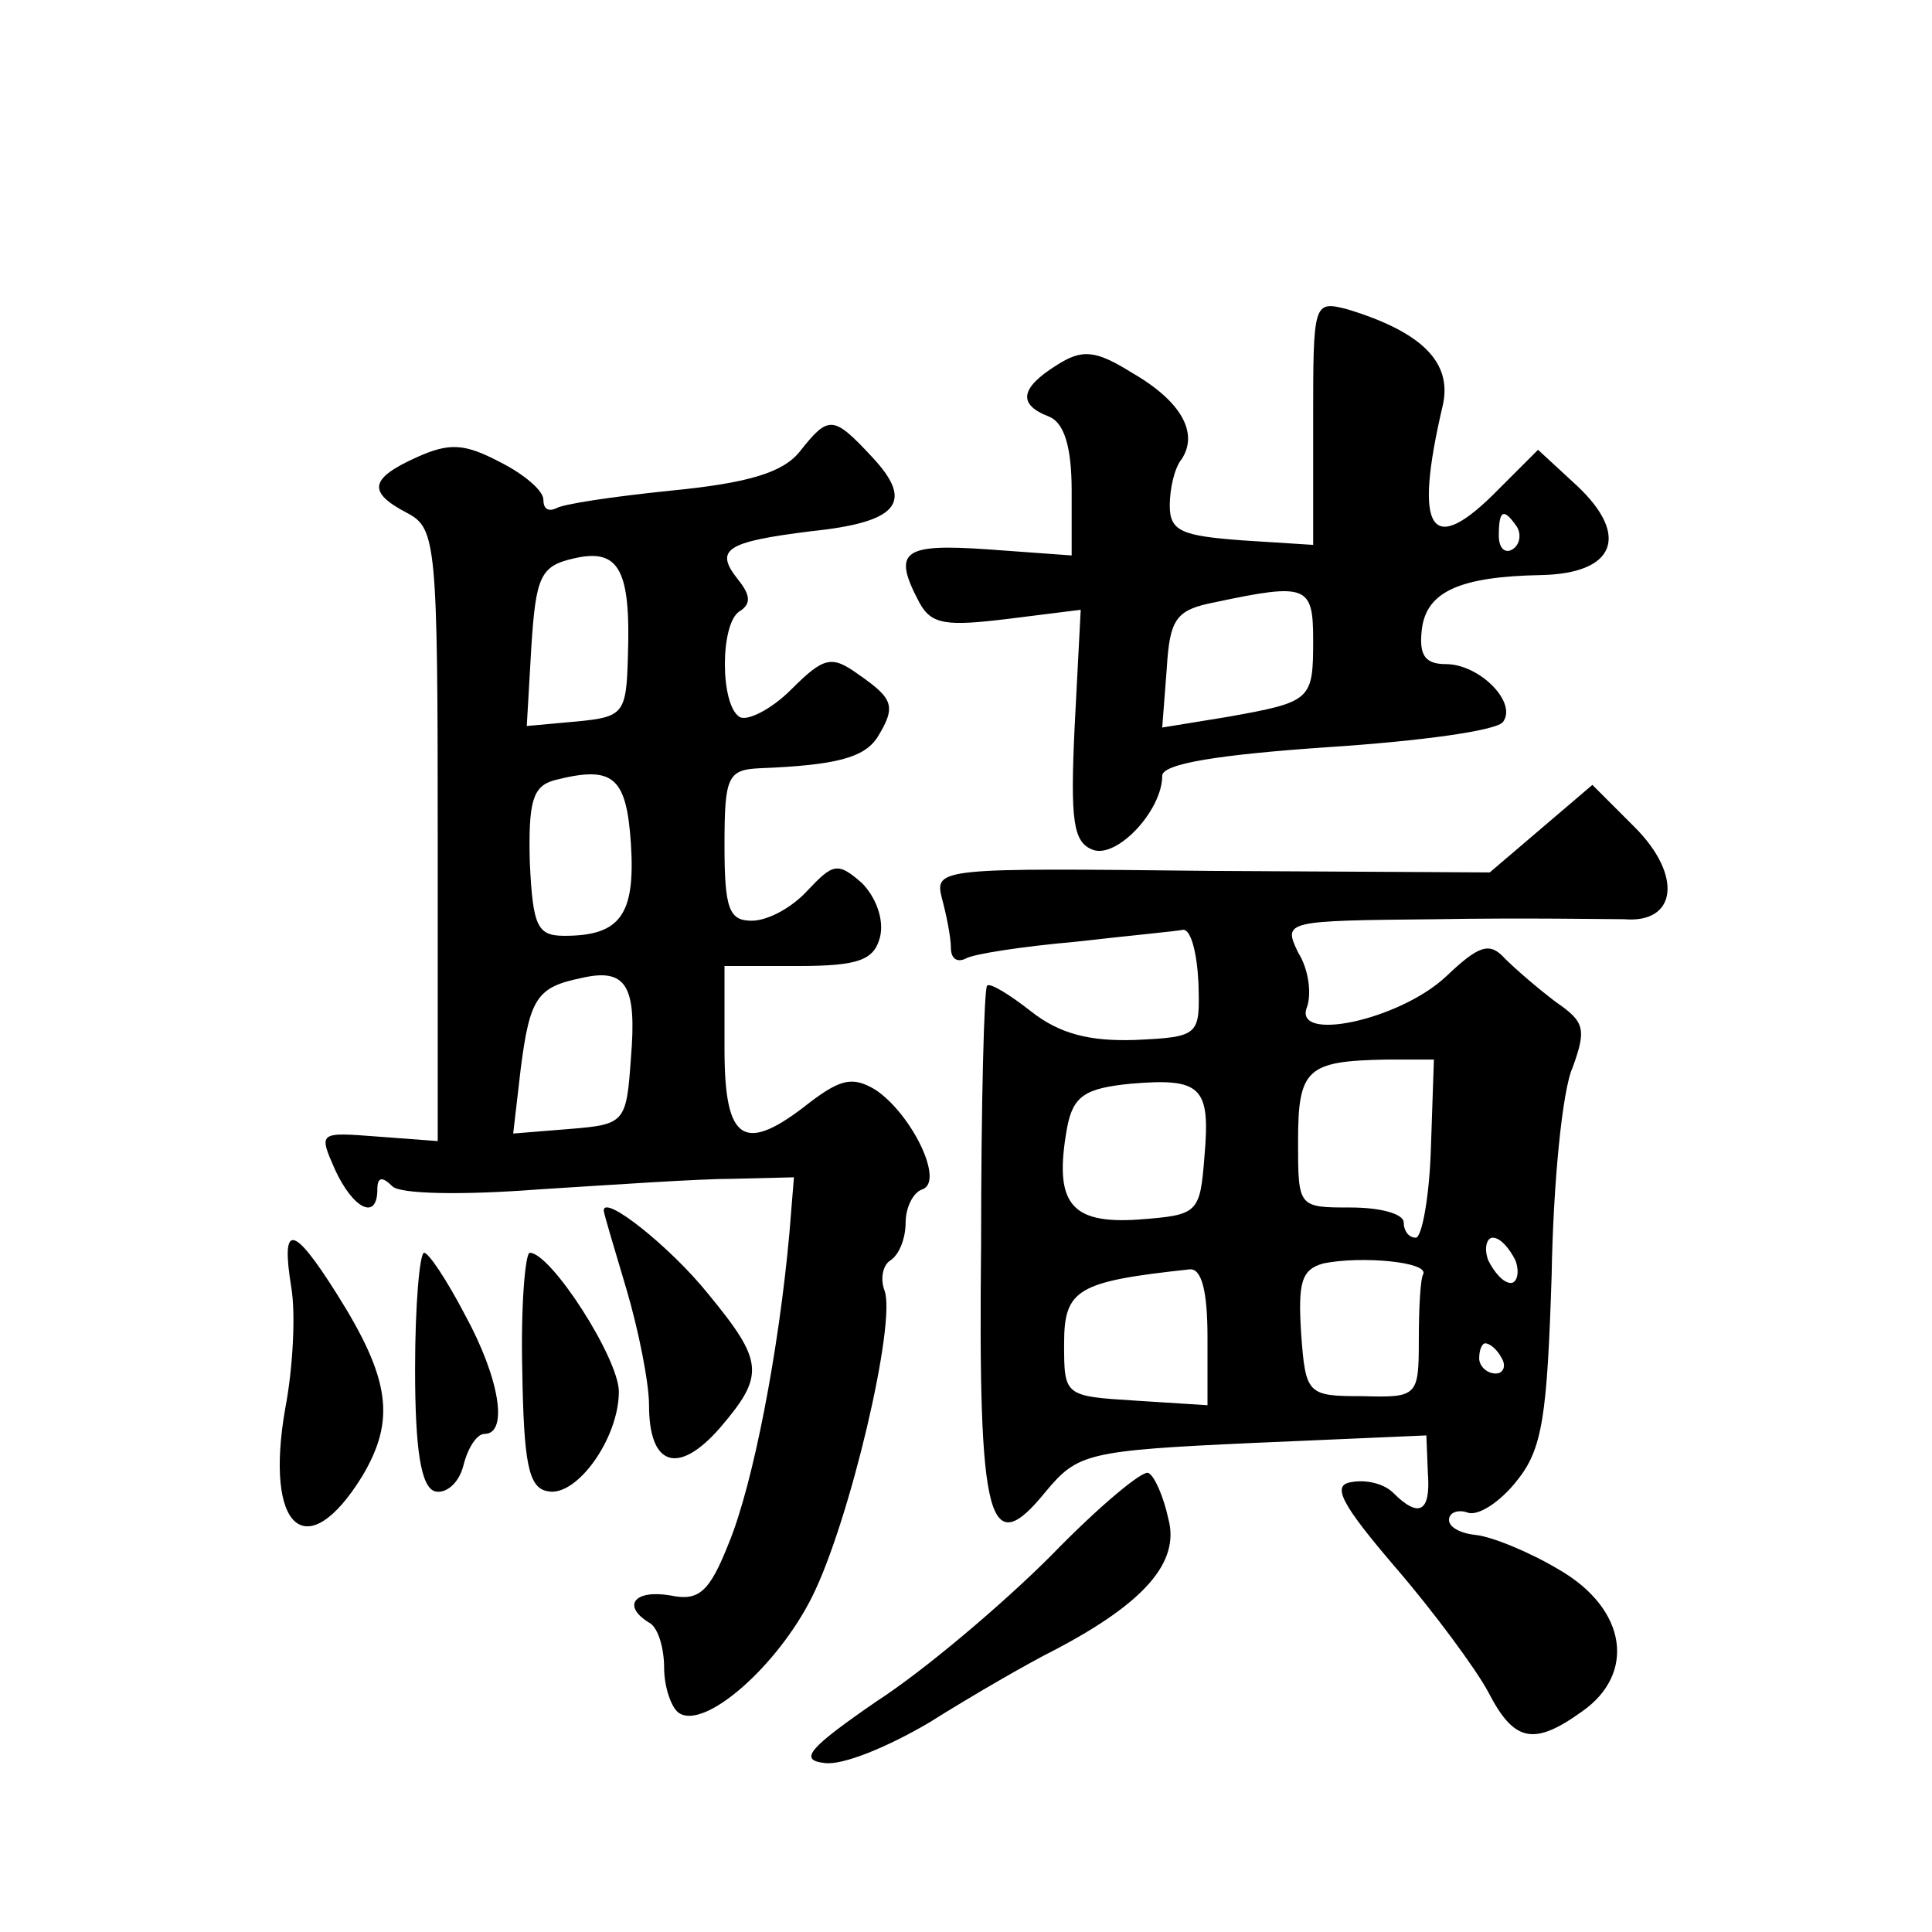
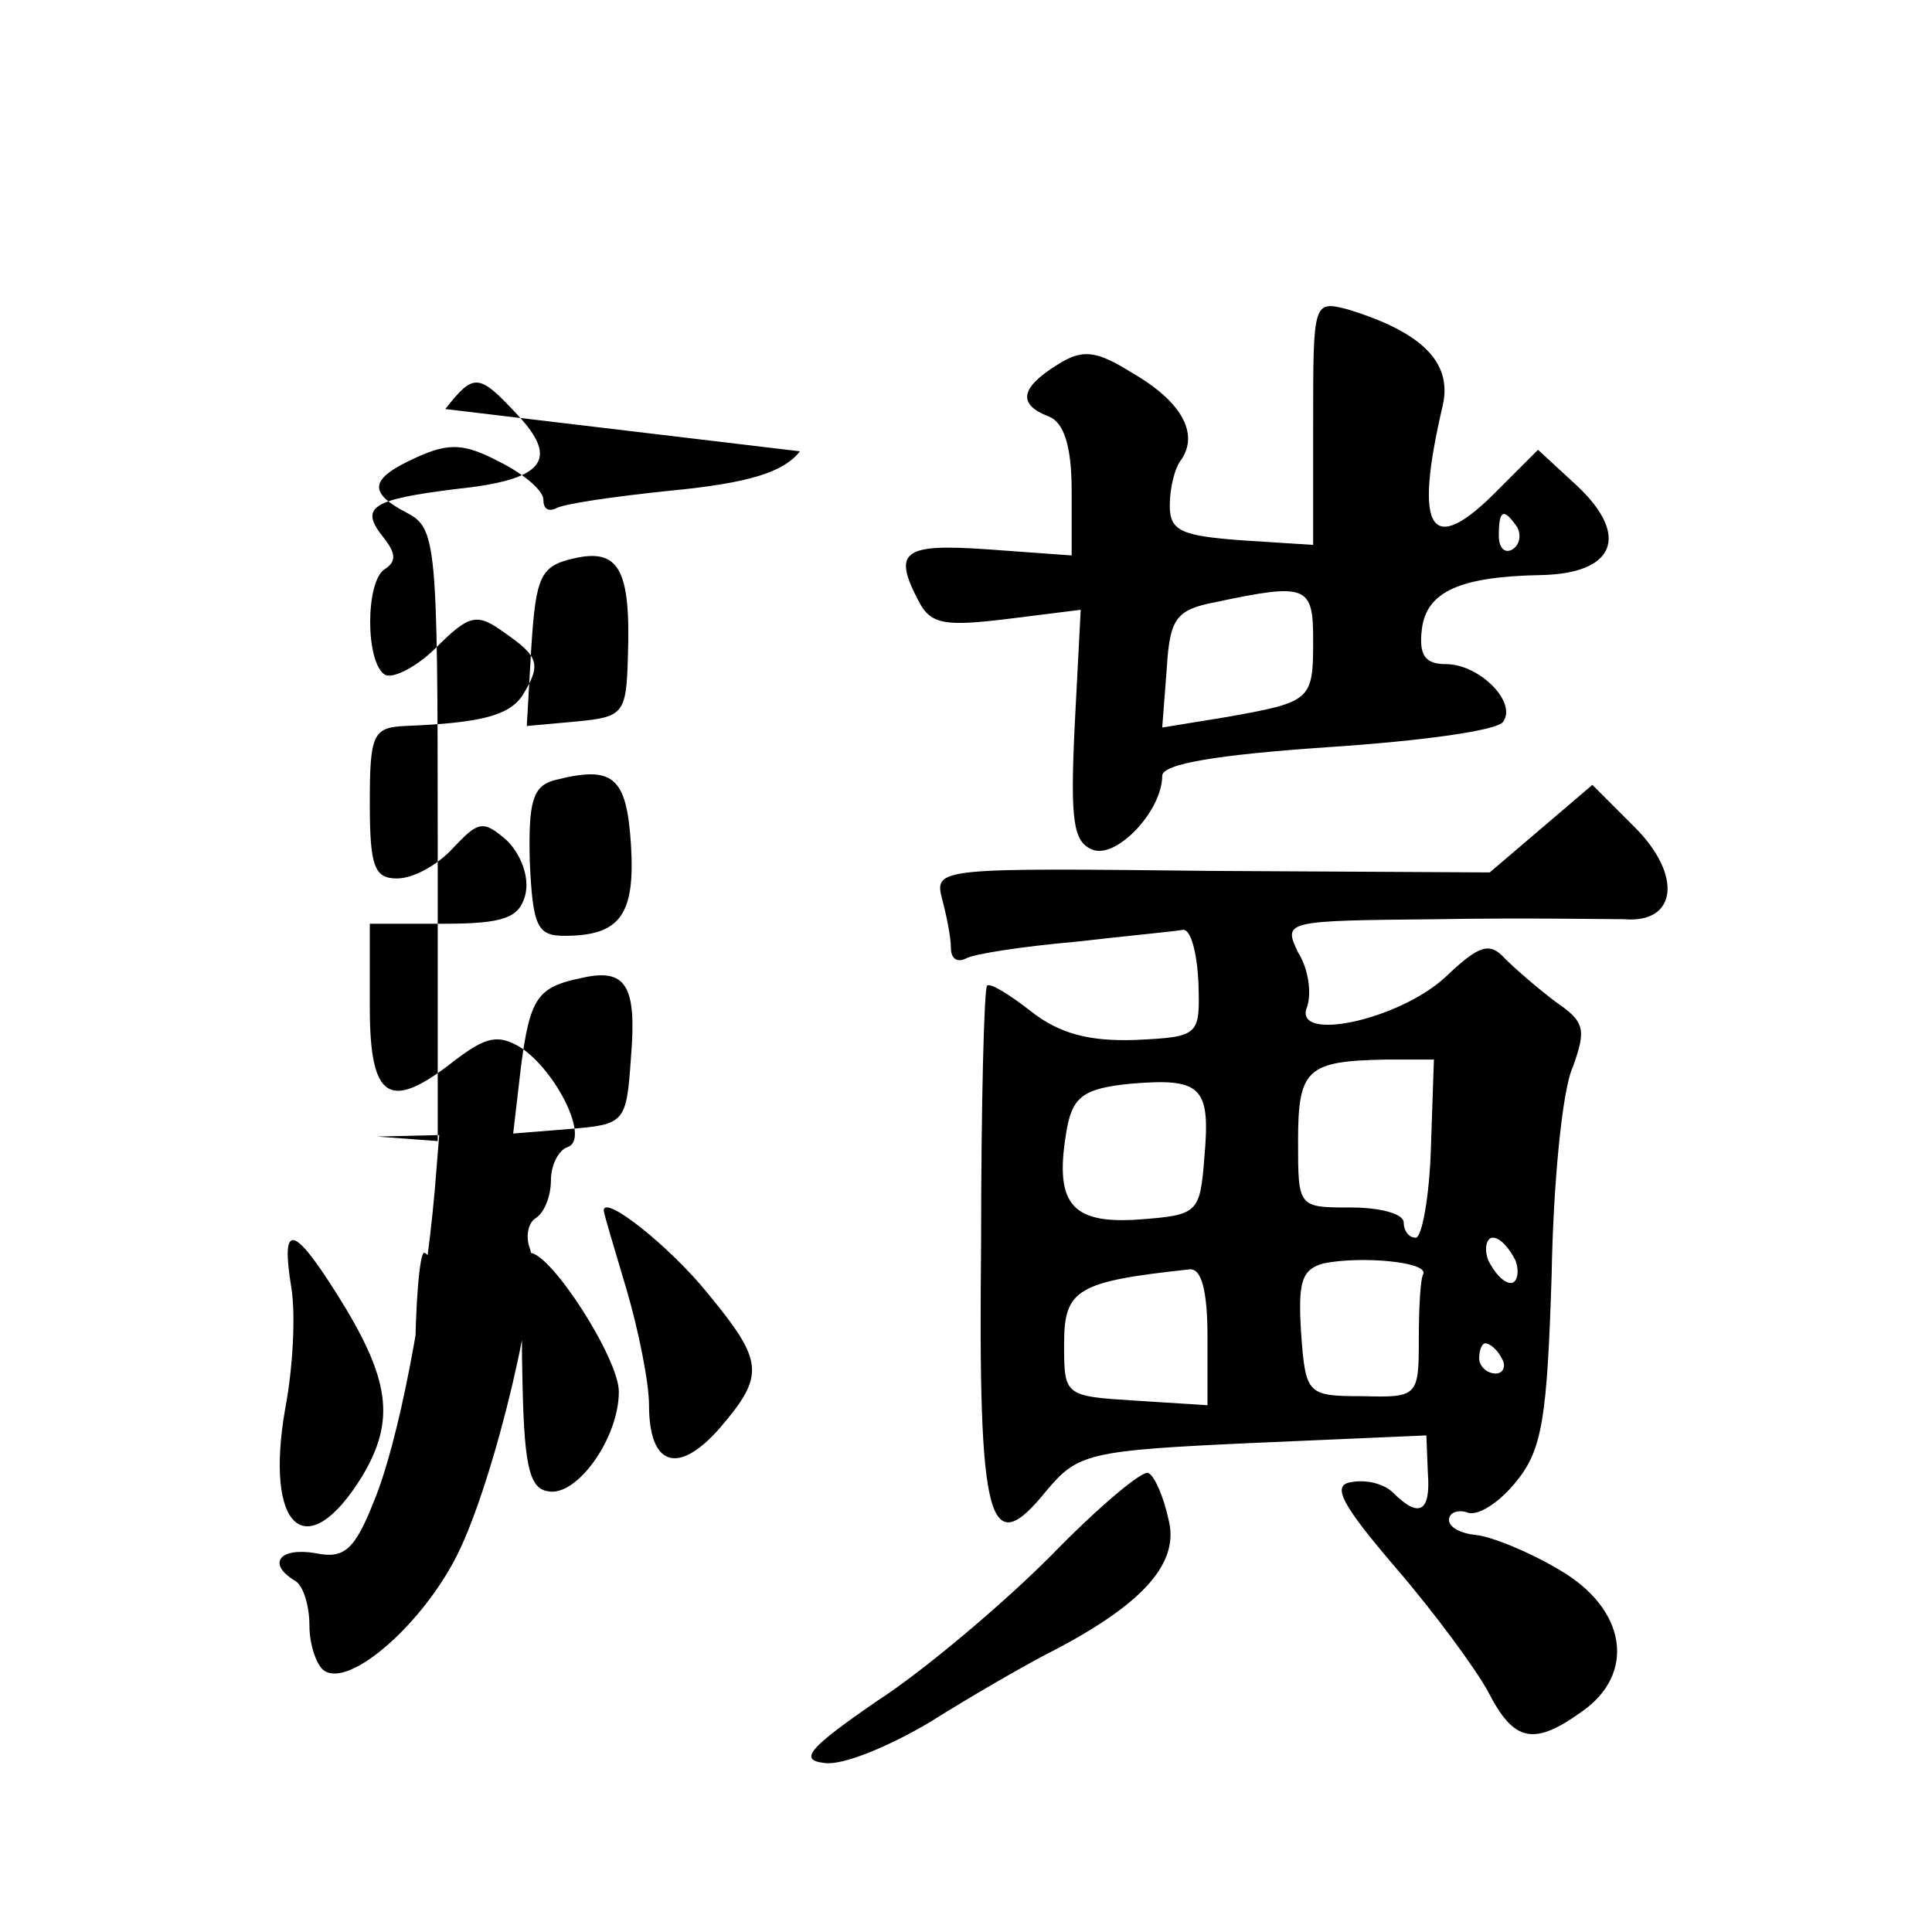
<svg xmlns="http://www.w3.org/2000/svg" version="1.0" width="128pt" height="128pt" viewBox="0 0 128 128" preserveAspectRatio="xMidYMid meet">
  <g transform="translate(0,128) scale(0.1,-0.1)" fill="#0" stroke="none">
-     <path d="M870 1000 l0 -81 -47 3 c-40 3 -48 6 -48 23 0 11 3 25 8 31 11 17 0 38 -33 57 -24 15 -33 16 -50 5 -24 -15 -26 -26 -5 -34 10 -4 15 -20 15 -49 l0 -43 -55 4 c-57 4 -64 -1 -46 -35 8 -15 18 -16 59 -11 l48 6 -4 -77 c-3 -63 -1 -77 12 -82 16 -6 46 26 46 49 0 8 37 14 110 19 61 4 113 11 116 17 9 13 -16 38 -38 38 -14 0 -18 6 -16 23 3 25 25 35 79 36 49 1 59 26 24 59 l-26 24 -26 -26 c-45 -46 -57 -29 -37 56 6 28 -14 48 -63 63 -23 6 -23 5 -23 -75z m135 -69 c3 -5 2 -12 -3 -15 -5 -3 -9 1 -9 9 0 17 3 19 12 6z m-135 -75 c0 -40 -1 -41 -57 -51 l-43 -7 3 39 c2 33 6 39 32 44 61 13 65 11 65 -25z M530 981 c-11 -14 -34 -21 -85 -26 -39 -4 -73 -9 -77 -12 -5 -2 -8 0 -8 6 0 6 -13 17 -29 25 -23 12 -33 13 -55 3 -31 -14 -33 -23 -6 -37 19 -10 20 -21 20 -214 l0 -202 -40 3 c-39 3 -39 3 -28 -22 12 -26 28 -34 28 -13 0 8 3 9 10 2 5 -5 45 -6 97 -2 48 3 106 7 128 7 l41 1 -3 -37 c-7 -78 -24 -166 -40 -205 -13 -33 -20 -39 -39 -35 -24 4 -32 -7 -14 -18 6 -3 10 -17 10 -30 0 -13 5 -27 10 -30 17 -11 65 31 88 77 25 50 56 182 48 203 -3 8 -1 17 4 20 6 4 10 15 10 25 0 10 5 20 11 22 15 5 -7 50 -31 66 -15 9 -23 7 -43 -8 -44 -35 -57 -27 -57 35 l0 55 49 0 c40 0 50 4 54 19 3 12 -3 27 -12 36 -16 14 -19 13 -36 -5 -10 -11 -26 -20 -37 -20 -15 0 -18 8 -18 50 0 45 2 50 23 51 51 2 69 7 78 20 13 21 11 26 -12 42 -18 13 -23 12 -45 -10 -13 -13 -29 -21 -34 -18 -13 8 -13 62 0 70 8 5 7 11 -1 21 -16 20 -8 25 48 32 58 6 69 19 41 49 -26 28 -29 28 -48 4z m-114 -136 c-1 -38 -3 -40 -34 -43 l-33 -3 3 52 c3 47 6 54 28 59 30 7 38 -7 36 -65z m2 -124 c3 -47 -7 -61 -44 -61 -18 0 -21 6 -23 49 -1 40 2 50 16 54 39 10 48 3 51 -42z m0 -142 c-3 -43 -4 -44 -41 -47 l-37 -3 5 43 c6 47 11 54 40 60 30 7 37 -5 33 -53z M1021 731 l-34 -29 -184 1 c-180 2 -184 2 -179 -18 3 -11 6 -26 6 -33 0 -7 4 -10 10 -7 5 3 38 8 72 11 35 4 67 7 72 8 5 0 9 -15 10 -35 1 -35 1 -36 -42 -38 -30 -1 -50 4 -69 19 -14 11 -27 19 -29 17 -2 -1 -4 -79 -4 -171 -2 -186 5 -211 43 -164 21 25 27 27 137 32 l115 5 1 -25 c2 -26 -6 -30 -23 -13 -6 6 -18 9 -28 7 -13 -2 -6 -15 30 -57 25 -29 53 -67 61 -82 17 -33 30 -36 62 -13 36 25 30 68 -15 94 -20 12 -45 22 -55 23 -10 1 -18 5 -18 10 0 5 6 7 12 5 7 -3 22 7 33 21 17 21 20 43 23 136 1 60 7 123 14 138 9 25 8 30 -11 43 -12 9 -27 22 -34 29 -10 11 -17 9 -39 -12 -31 -29 -102 -44 -92 -20 3 9 1 25 -6 36 -10 21 -9 21 92 22 57 1 113 0 124 0 35 -3 39 29 7 61 l-28 28 -34 -29z m-73 -212 c-1 -32 -6 -59 -10 -59 -5 0 -8 5 -8 10 0 6 -16 10 -35 10 -35 0 -35 0 -35 44 0 48 6 53 58 54 l32 0 -2 -59z m-150 -5 c-3 -38 -4 -39 -44 -42 -45 -3 -56 11 -47 61 4 21 12 26 42 29 47 4 53 -2 49 -48z m206 -69 c3 -8 1 -15 -3 -15 -5 0 -11 7 -15 15 -3 8 -1 15 3 15 5 0 11 -7 15 -15z m-61 -9 c-2 -3 -3 -23 -3 -44 0 -37 -1 -38 -37 -37 -37 0 -38 1 -41 42 -2 33 0 42 15 46 25 5 69 1 66 -7z m-143 -42 l0 -45 -47 3 c-48 3 -48 3 -48 38 0 36 9 41 83 49 8 1 12 -14 12 -45z m195 -14 c3 -5 1 -10 -4 -10 -6 0 -11 5 -11 10 0 6 2 10 4 10 3 0 8 -4 11 -10z M400 478 c0 -2 7 -25 15 -52 8 -27 15 -62 15 -77 0 -40 19 -47 47 -15 30 35 29 44 -8 89 -25 31 -69 66 -69 55z M193 427 c3 -18 1 -54 -4 -80 -14 -80 14 -105 51 -45 22 37 19 64 -17 121 -29 46 -37 47 -30 4z M275 373 c0 -54 4 -78 13 -81 7 -2 16 5 19 17 3 12 9 21 14 21 16 0 10 37 -13 79 -12 23 -24 41 -27 41 -3 0 -6 -35 -6 -77z M346 373 c1 -62 4 -79 17 -81 19 -4 47 35 47 66 0 22 -45 92 -59 92 -3 0 -6 -35 -5 -77z M696 249 c-32 -32 -84 -76 -115 -96 -45 -31 -52 -39 -35 -41 12 -2 43 11 70 27 27 17 65 39 83 48 59 31 83 58 75 87 -3 14 -9 28 -13 30 -3 3 -33 -22 -65 -55z" />
+     <path d="M870 1000 l0 -81 -47 3 c-40 3 -48 6 -48 23 0 11 3 25 8 31 11 17 0 38 -33 57 -24 15 -33 16 -50 5 -24 -15 -26 -26 -5 -34 10 -4 15 -20 15 -49 l0 -43 -55 4 c-57 4 -64 -1 -46 -35 8 -15 18 -16 59 -11 l48 6 -4 -77 c-3 -63 -1 -77 12 -82 16 -6 46 26 46 49 0 8 37 14 110 19 61 4 113 11 116 17 9 13 -16 38 -38 38 -14 0 -18 6 -16 23 3 25 25 35 79 36 49 1 59 26 24 59 l-26 24 -26 -26 c-45 -46 -57 -29 -37 56 6 28 -14 48 -63 63 -23 6 -23 5 -23 -75z m135 -69 c3 -5 2 -12 -3 -15 -5 -3 -9 1 -9 9 0 17 3 19 12 6z m-135 -75 c0 -40 -1 -41 -57 -51 l-43 -7 3 39 c2 33 6 39 32 44 61 13 65 11 65 -25z M530 981 c-11 -14 -34 -21 -85 -26 -39 -4 -73 -9 -77 -12 -5 -2 -8 0 -8 6 0 6 -13 17 -29 25 -23 12 -33 13 -55 3 -31 -14 -33 -23 -6 -37 19 -10 20 -21 20 -214 l0 -202 -40 3 l41 1 -3 -37 c-7 -78 -24 -166 -40 -205 -13 -33 -20 -39 -39 -35 -24 4 -32 -7 -14 -18 6 -3 10 -17 10 -30 0 -13 5 -27 10 -30 17 -11 65 31 88 77 25 50 56 182 48 203 -3 8 -1 17 4 20 6 4 10 15 10 25 0 10 5 20 11 22 15 5 -7 50 -31 66 -15 9 -23 7 -43 -8 -44 -35 -57 -27 -57 35 l0 55 49 0 c40 0 50 4 54 19 3 12 -3 27 -12 36 -16 14 -19 13 -36 -5 -10 -11 -26 -20 -37 -20 -15 0 -18 8 -18 50 0 45 2 50 23 51 51 2 69 7 78 20 13 21 11 26 -12 42 -18 13 -23 12 -45 -10 -13 -13 -29 -21 -34 -18 -13 8 -13 62 0 70 8 5 7 11 -1 21 -16 20 -8 25 48 32 58 6 69 19 41 49 -26 28 -29 28 -48 4z m-114 -136 c-1 -38 -3 -40 -34 -43 l-33 -3 3 52 c3 47 6 54 28 59 30 7 38 -7 36 -65z m2 -124 c3 -47 -7 -61 -44 -61 -18 0 -21 6 -23 49 -1 40 2 50 16 54 39 10 48 3 51 -42z m0 -142 c-3 -43 -4 -44 -41 -47 l-37 -3 5 43 c6 47 11 54 40 60 30 7 37 -5 33 -53z M1021 731 l-34 -29 -184 1 c-180 2 -184 2 -179 -18 3 -11 6 -26 6 -33 0 -7 4 -10 10 -7 5 3 38 8 72 11 35 4 67 7 72 8 5 0 9 -15 10 -35 1 -35 1 -36 -42 -38 -30 -1 -50 4 -69 19 -14 11 -27 19 -29 17 -2 -1 -4 -79 -4 -171 -2 -186 5 -211 43 -164 21 25 27 27 137 32 l115 5 1 -25 c2 -26 -6 -30 -23 -13 -6 6 -18 9 -28 7 -13 -2 -6 -15 30 -57 25 -29 53 -67 61 -82 17 -33 30 -36 62 -13 36 25 30 68 -15 94 -20 12 -45 22 -55 23 -10 1 -18 5 -18 10 0 5 6 7 12 5 7 -3 22 7 33 21 17 21 20 43 23 136 1 60 7 123 14 138 9 25 8 30 -11 43 -12 9 -27 22 -34 29 -10 11 -17 9 -39 -12 -31 -29 -102 -44 -92 -20 3 9 1 25 -6 36 -10 21 -9 21 92 22 57 1 113 0 124 0 35 -3 39 29 7 61 l-28 28 -34 -29z m-73 -212 c-1 -32 -6 -59 -10 -59 -5 0 -8 5 -8 10 0 6 -16 10 -35 10 -35 0 -35 0 -35 44 0 48 6 53 58 54 l32 0 -2 -59z m-150 -5 c-3 -38 -4 -39 -44 -42 -45 -3 -56 11 -47 61 4 21 12 26 42 29 47 4 53 -2 49 -48z m206 -69 c3 -8 1 -15 -3 -15 -5 0 -11 7 -15 15 -3 8 -1 15 3 15 5 0 11 -7 15 -15z m-61 -9 c-2 -3 -3 -23 -3 -44 0 -37 -1 -38 -37 -37 -37 0 -38 1 -41 42 -2 33 0 42 15 46 25 5 69 1 66 -7z m-143 -42 l0 -45 -47 3 c-48 3 -48 3 -48 38 0 36 9 41 83 49 8 1 12 -14 12 -45z m195 -14 c3 -5 1 -10 -4 -10 -6 0 -11 5 -11 10 0 6 2 10 4 10 3 0 8 -4 11 -10z M400 478 c0 -2 7 -25 15 -52 8 -27 15 -62 15 -77 0 -40 19 -47 47 -15 30 35 29 44 -8 89 -25 31 -69 66 -69 55z M193 427 c3 -18 1 -54 -4 -80 -14 -80 14 -105 51 -45 22 37 19 64 -17 121 -29 46 -37 47 -30 4z M275 373 c0 -54 4 -78 13 -81 7 -2 16 5 19 17 3 12 9 21 14 21 16 0 10 37 -13 79 -12 23 -24 41 -27 41 -3 0 -6 -35 -6 -77z M346 373 c1 -62 4 -79 17 -81 19 -4 47 35 47 66 0 22 -45 92 -59 92 -3 0 -6 -35 -5 -77z M696 249 c-32 -32 -84 -76 -115 -96 -45 -31 -52 -39 -35 -41 12 -2 43 11 70 27 27 17 65 39 83 48 59 31 83 58 75 87 -3 14 -9 28 -13 30 -3 3 -33 -22 -65 -55z" />
  </g>
</svg>